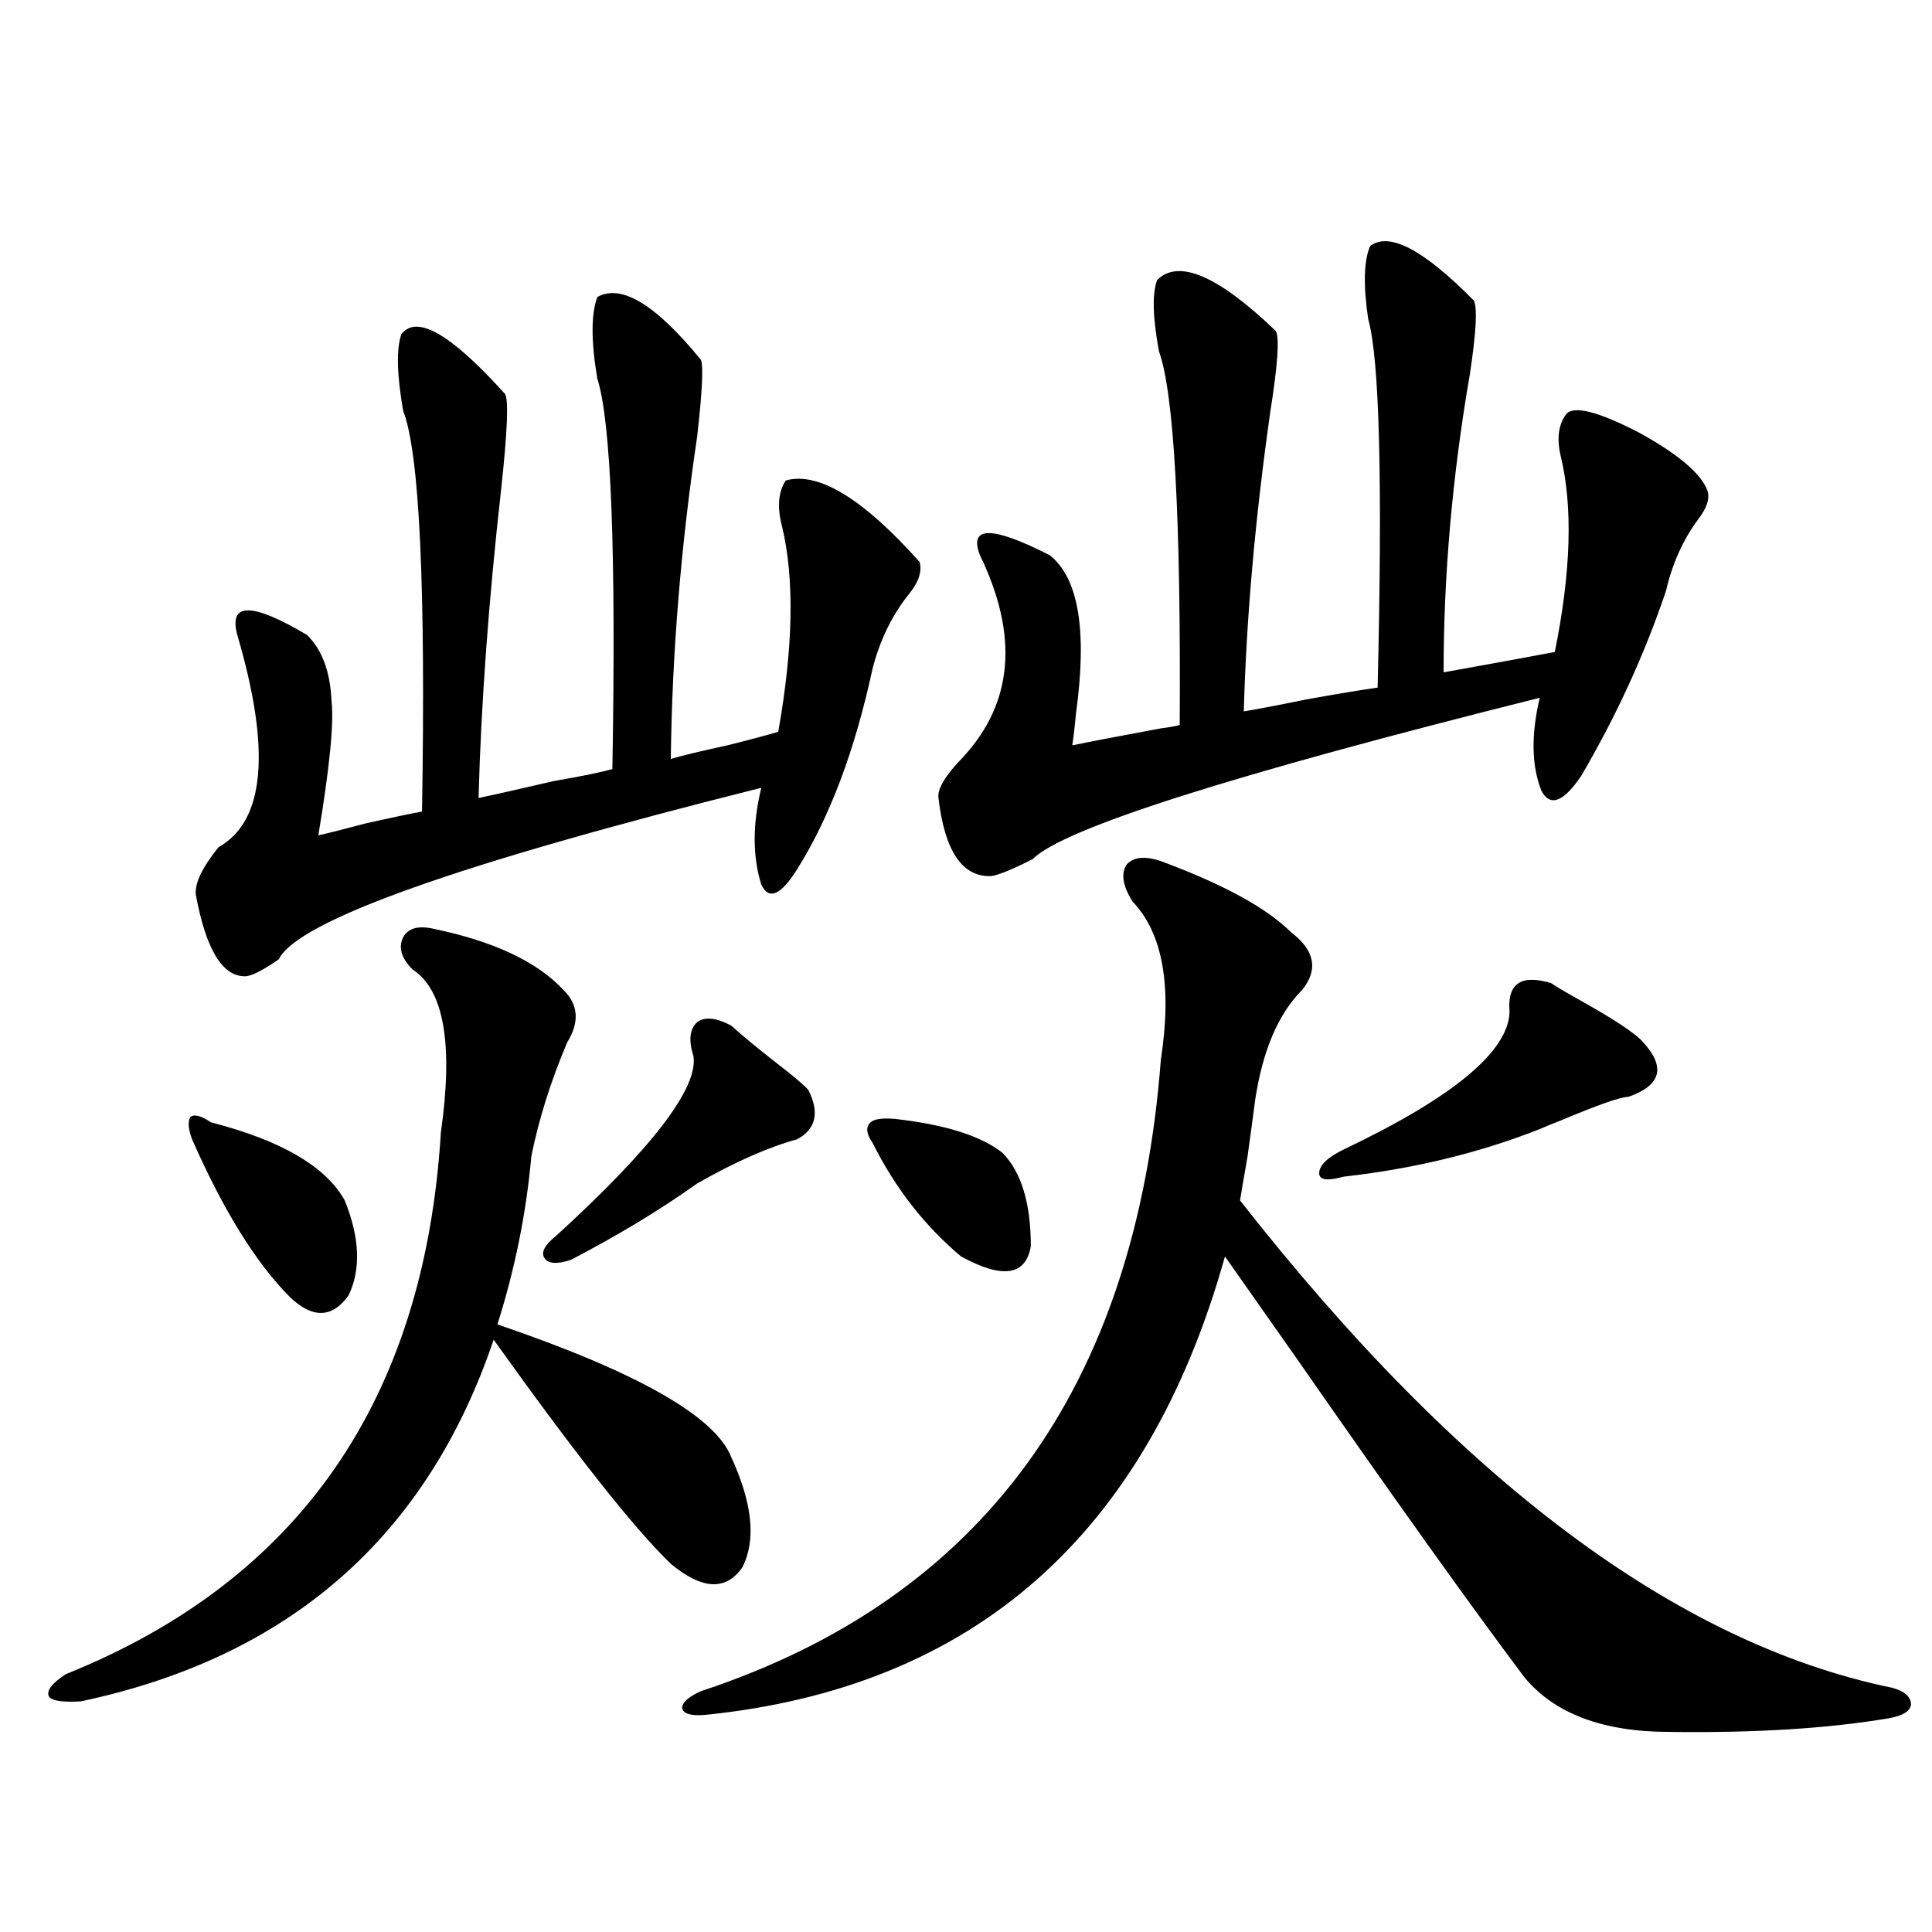
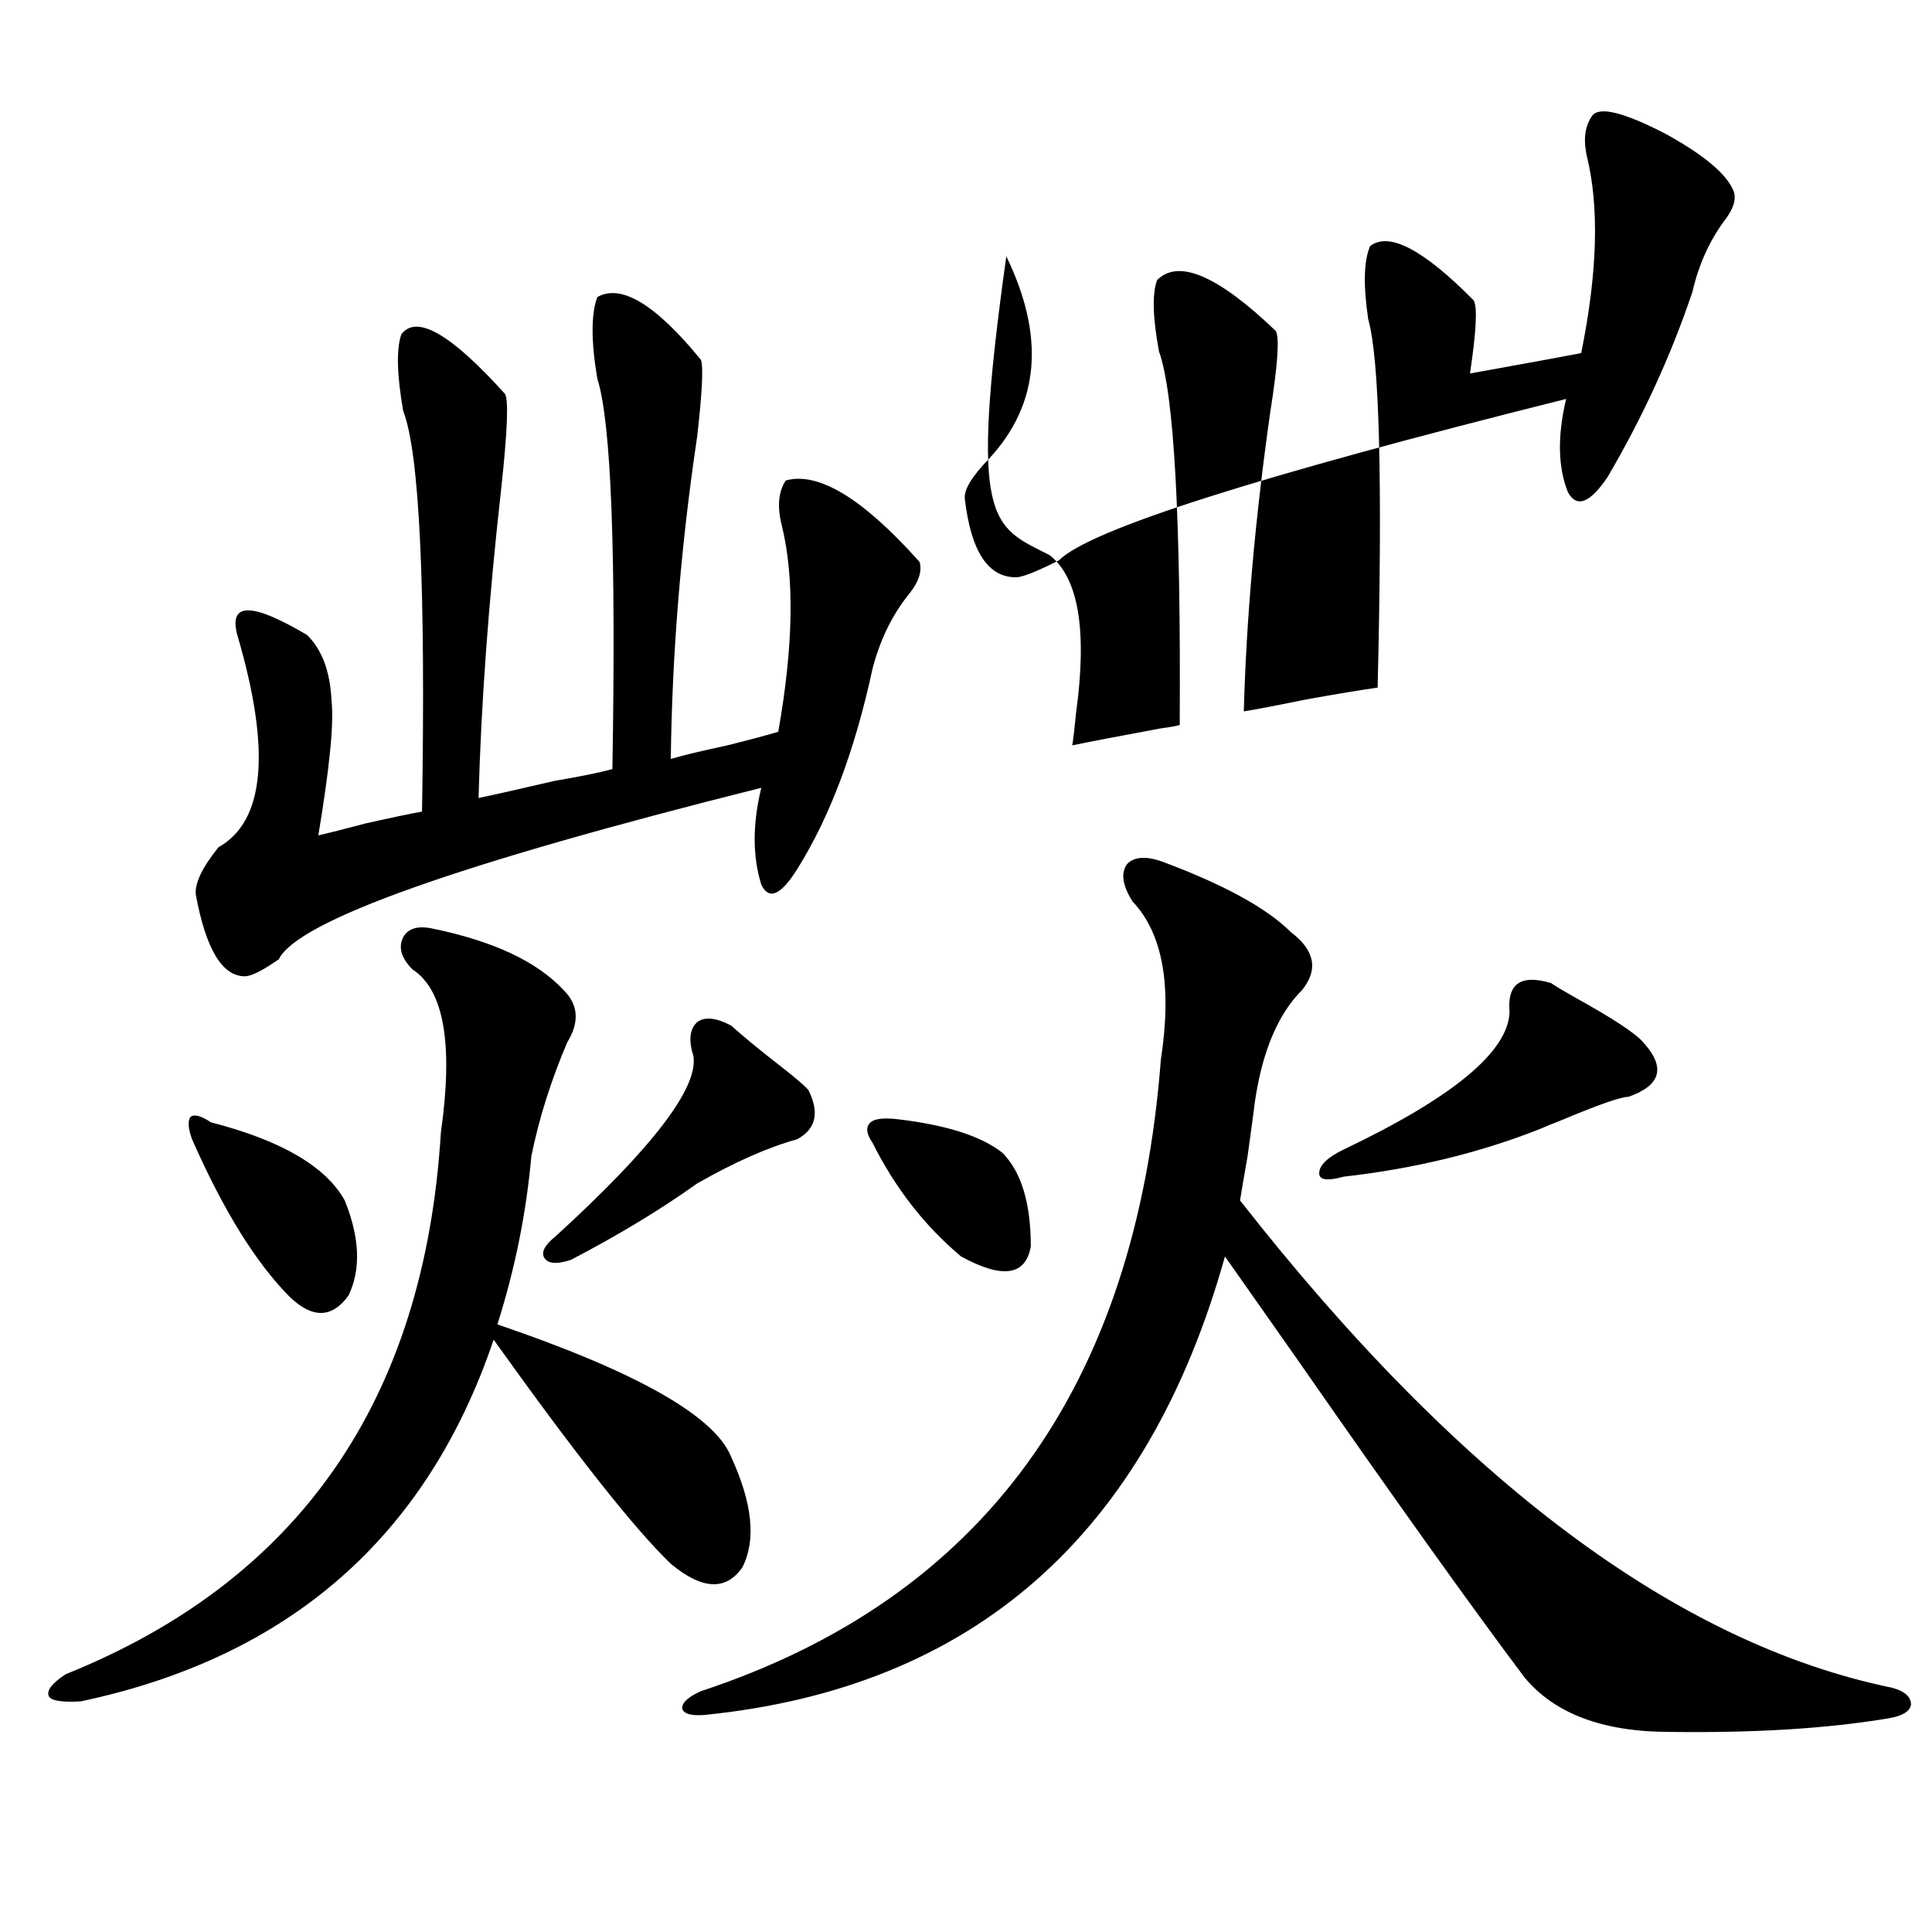
<svg xmlns="http://www.w3.org/2000/svg" version="1.1" id="图层_1" x="0px" y="0px" width="1000px" height="1000px" viewBox="0 0 1000 1000" enable-background="new 0 0 1000 1000" xml:space="preserve">
-   <path d="M224.287,480.715c31.219,6.455,53.657,17.002,67.315,31.641c7.805,7.622,8.445,16.699,1.951,27.246  c-8.46,19.927-14.634,39.551-18.536,58.887c-2.606,29.307-8.46,58.311-17.561,87.012c72.193,24.609,112.513,47.461,120.973,68.555  c11.052,24.033,13.003,43.066,5.854,57.129c-8.46,12.305-20.822,11.729-37.072-1.758c-18.871-18.154-49.435-56.826-91.705-116.016  c-34.48,101.953-105.698,164.355-213.653,187.207c-9.756,0.577-15.289-0.302-16.585-2.637c-1.311-2.938,1.616-6.742,8.78-11.426  c120.973-48.628,185.682-142.08,194.142-280.371c6.494-45.703,1.616-73.828-14.634-84.375c-5.854-5.85-7.484-11.426-4.878-16.699  C211.27,480.427,216.482,478.957,224.287,480.715z M109.168,580.91c36.417,9.38,59.511,22.852,69.267,40.43  c7.805,19.336,8.445,35.747,1.951,49.219c-8.46,11.729-18.536,12.017-30.243,0.879c-17.561-17.578-34.48-44.824-50.73-81.738  c-1.951-5.273-2.286-9.077-0.976-11.426C100.388,576.516,103.955,577.395,109.168,580.91z M158.923,328.664  c7.805,7.622,12.027,19.048,12.683,34.277c1.296,11.138-0.976,34.277-6.829,69.434c5.198-1.167,13.323-3.213,24.39-6.152  c13.003-2.925,22.759-4.971,29.268-6.152c1.951-116.592-1.311-185.737-9.756-207.422c-3.262-18.745-3.582-31.929-0.976-39.551  c7.805-10.547,25.686-0.288,53.657,30.762c1.951,2.939,1.296,19.336-1.951,49.219c-6.509,58.008-10.411,111.333-11.707,159.961  c8.445-1.758,21.463-4.683,39.023-8.789c13.658-2.334,23.734-4.395,30.243-6.152c1.951-112.5-0.655-179.873-7.805-202.148  c-3.262-19.336-3.262-33.398,0-42.188c12.348-7.031,30.243,3.818,53.657,32.52c1.296,3.516,0.641,16.699-1.951,39.551  c-8.46,56.841-13.018,112.5-13.658,166.992c5.854-1.758,15.609-4.092,29.268-7.031c11.707-2.925,20.487-5.273,26.341-7.031  c7.805-43.945,8.445-79.39,1.951-106.348c-2.606-9.956-1.951-17.866,1.951-23.73c16.905-4.683,39.999,9.38,69.267,42.188  c1.296,4.697-0.335,9.971-4.878,15.82c-9.115,11.138-15.609,24.321-19.512,39.551c-9.115,42.188-22.118,76.768-39.023,103.711  c-8.46,13.486-14.634,16.123-18.536,7.91c-4.558-14.639-4.558-31.338,0-50.098c-156.749,39.263-239.994,68.857-249.75,88.77  c-8.46,5.864-14.313,8.789-17.561,8.789c-11.707,0-20.167-14.063-25.365-42.188c-0.655-5.85,3.247-14.063,11.707-24.609  c24.055-13.472,27.316-50.098,9.756-109.863C118.269,311.677,130.296,311.677,158.923,328.664z M378.43,530.813  c5.854,5.273,13.658,11.729,23.414,19.336c9.101,7.031,14.634,11.729,16.585,14.063c5.854,11.729,3.902,20.215-5.854,25.488  c-14.969,4.106-32.194,11.729-51.706,22.852c-18.871,13.486-40.654,26.67-65.364,39.551c-7.164,2.349-11.707,2.061-13.658-0.879  c-1.951-2.925,0-6.729,5.854-11.426c50.075-45.703,73.81-76.753,71.218-93.164c-2.606-8.198-1.951-14.063,1.951-17.578  C364.771,526.13,370.625,526.721,378.43,530.813z M602.814,446.438c31.219,11.729,53.002,23.73,65.364,36.035  c12.348,9.38,14.299,19.336,5.854,29.883c-12.362,12.305-20.487,31.353-24.39,57.129c-0.655,5.273-1.951,14.941-3.902,29.004  c-1.951,11.138-3.262,18.76-3.902,22.852c113.809,145.322,226.336,229.395,337.553,252.246c6.494,1.758,9.756,4.684,9.756,8.789  c-0.655,3.516-4.558,5.851-11.707,7.031c-31.219,5.273-68.946,7.608-113.168,7.031c-34.48,0-59.511-9.379-75.12-28.125  c-27.316-36.337-66.675-91.406-118.046-165.234c-16.92-24.019-29.268-41.597-37.072-52.734  c-40.334,144.141-130.088,223.242-269.262,237.305c-7.164,0.577-11.066-0.59-11.707-3.516c0-2.938,3.247-5.863,9.756-8.789  c145.683-48.051,225.025-157.021,238.043-326.953c5.854-38.081,0.976-65.327-14.634-81.738c-5.213-8.198-6.188-14.639-2.927-19.336  C587.205,443.225,593.699,442.922,602.814,446.438z M463.306,579.152c26.006,2.939,44.542,8.789,55.608,17.578  c9.756,9.971,14.634,26.079,14.634,48.34c-2.606,15.244-14.634,17.002-36.097,5.273c-18.871-15.82-34.146-35.444-45.853-58.887  c-3.262-4.683-3.582-8.198-0.976-10.547C452.574,579.152,456.797,578.576,463.306,579.152z M543.304,287.355  c14.954,11.729,19.512,38.975,13.658,81.738c-0.655,7.031-1.311,12.607-1.951,16.699c8.445-1.758,23.734-4.683,45.853-8.789  c4.543-0.576,7.805-1.167,9.756-1.758c0.641-107.227-2.927-171.675-10.731-193.359c-3.262-17.578-3.582-29.883-0.976-36.914  c11.052-11.123,31.539-2.334,61.462,26.367c1.951,3.516,0.976,17.578-2.927,42.188c-7.805,55.083-12.362,106.65-13.658,154.688  c7.149-1.167,17.881-3.213,32.194-6.152c16.25-2.925,28.612-4.971,37.072-6.152c2.592-106.636,0.976-170.205-4.878-190.723  c-2.606-17.578-2.286-30.171,0.976-37.793c9.756-7.607,27.637,1.758,53.657,28.125c1.951,3.516,1.296,16.123-1.951,37.793  c-9.115,52.734-13.658,104.302-13.658,154.688c3.247-0.576,8.125-1.455,14.634-2.637c19.512-3.516,33.811-6.152,42.926-7.91  c8.445-41.597,9.421-75.586,2.927-101.953c-1.951-8.789-0.976-15.82,2.927-21.094c3.902-4.683,16.585-1.455,38.048,9.668  c20.152,11.138,31.859,21.094,35.121,29.883c1.296,4.106-0.335,9.092-4.878,14.941c-7.805,10.547-13.338,22.852-16.585,36.914  c-11.066,32.822-25.7,64.751-43.901,95.801c-9.115,13.486-15.944,16.123-20.487,7.91c-5.213-12.881-5.533-29.004-0.976-48.34  c-159.355,39.854-246.823,67.676-262.433,83.496c-10.411,5.273-17.561,8.213-21.463,8.789c-14.969,0.591-24.069-12.881-27.316-40.43  c-0.655-4.683,3.567-11.714,12.683-21.094c26.006-28.125,28.933-62.979,8.78-104.59  C501.354,272.126,513.381,272.126,543.304,287.355z M802.81,508.84c2.592,1.758,6.494,4.106,11.707,7.031  c20.152,11.138,32.194,19.048,36.097,23.73c11.707,12.896,9.101,22.275-7.805,28.125c-3.902,0-15.609,4.106-35.121,12.305  c-4.558,1.758-8.14,3.228-10.731,4.395c-31.219,12.305-65.044,20.518-101.461,24.609c-8.46,2.349-12.683,1.758-12.683-1.758  c0-4.092,4.223-8.198,12.683-12.305c56.584-26.943,85.196-50.674,85.852-71.191C780.036,509.143,787.2,504.157,802.81,508.84z" />
+   <path d="M224.287,480.715c31.219,6.455,53.657,17.002,67.315,31.641c7.805,7.622,8.445,16.699,1.951,27.246  c-8.46,19.927-14.634,39.551-18.536,58.887c-2.606,29.307-8.46,58.311-17.561,87.012c72.193,24.609,112.513,47.461,120.973,68.555  c11.052,24.033,13.003,43.066,5.854,57.129c-8.46,12.305-20.822,11.729-37.072-1.758c-18.871-18.154-49.435-56.826-91.705-116.016  c-34.48,101.953-105.698,164.355-213.653,187.207c-9.756,0.577-15.289-0.302-16.585-2.637c-1.311-2.938,1.616-6.742,8.78-11.426  c120.973-48.628,185.682-142.08,194.142-280.371c6.494-45.703,1.616-73.828-14.634-84.375c-5.854-5.85-7.484-11.426-4.878-16.699  C211.27,480.427,216.482,478.957,224.287,480.715z M109.168,580.91c36.417,9.38,59.511,22.852,69.267,40.43  c7.805,19.336,8.445,35.747,1.951,49.219c-8.46,11.729-18.536,12.017-30.243,0.879c-17.561-17.578-34.48-44.824-50.73-81.738  c-1.951-5.273-2.286-9.077-0.976-11.426C100.388,576.516,103.955,577.395,109.168,580.91z M158.923,328.664  c7.805,7.622,12.027,19.048,12.683,34.277c1.296,11.138-0.976,34.277-6.829,69.434c5.198-1.167,13.323-3.213,24.39-6.152  c13.003-2.925,22.759-4.971,29.268-6.152c1.951-116.592-1.311-185.737-9.756-207.422c-3.262-18.745-3.582-31.929-0.976-39.551  c7.805-10.547,25.686-0.288,53.657,30.762c1.951,2.939,1.296,19.336-1.951,49.219c-6.509,58.008-10.411,111.333-11.707,159.961  c8.445-1.758,21.463-4.683,39.023-8.789c13.658-2.334,23.734-4.395,30.243-6.152c1.951-112.5-0.655-179.873-7.805-202.148  c-3.262-19.336-3.262-33.398,0-42.188c12.348-7.031,30.243,3.818,53.657,32.52c1.296,3.516,0.641,16.699-1.951,39.551  c-8.46,56.841-13.018,112.5-13.658,166.992c5.854-1.758,15.609-4.092,29.268-7.031c11.707-2.925,20.487-5.273,26.341-7.031  c7.805-43.945,8.445-79.39,1.951-106.348c-2.606-9.956-1.951-17.866,1.951-23.73c16.905-4.683,39.999,9.38,69.267,42.188  c1.296,4.697-0.335,9.971-4.878,15.82c-9.115,11.138-15.609,24.321-19.512,39.551c-9.115,42.188-22.118,76.768-39.023,103.711  c-8.46,13.486-14.634,16.123-18.536,7.91c-4.558-14.639-4.558-31.338,0-50.098c-156.749,39.263-239.994,68.857-249.75,88.77  c-8.46,5.864-14.313,8.789-17.561,8.789c-11.707,0-20.167-14.063-25.365-42.188c-0.655-5.85,3.247-14.063,11.707-24.609  c24.055-13.472,27.316-50.098,9.756-109.863C118.269,311.677,130.296,311.677,158.923,328.664z M378.43,530.813  c5.854,5.273,13.658,11.729,23.414,19.336c9.101,7.031,14.634,11.729,16.585,14.063c5.854,11.729,3.902,20.215-5.854,25.488  c-14.969,4.106-32.194,11.729-51.706,22.852c-18.871,13.486-40.654,26.67-65.364,39.551c-7.164,2.349-11.707,2.061-13.658-0.879  c-1.951-2.925,0-6.729,5.854-11.426c50.075-45.703,73.81-76.753,71.218-93.164c-2.606-8.198-1.951-14.063,1.951-17.578  C364.771,526.13,370.625,526.721,378.43,530.813z M602.814,446.438c31.219,11.729,53.002,23.73,65.364,36.035  c12.348,9.38,14.299,19.336,5.854,29.883c-12.362,12.305-20.487,31.353-24.39,57.129c-0.655,5.273-1.951,14.941-3.902,29.004  c-1.951,11.138-3.262,18.76-3.902,22.852c113.809,145.322,226.336,229.395,337.553,252.246c6.494,1.758,9.756,4.684,9.756,8.789  c-0.655,3.516-4.558,5.851-11.707,7.031c-31.219,5.273-68.946,7.608-113.168,7.031c-34.48,0-59.511-9.379-75.12-28.125  c-27.316-36.337-66.675-91.406-118.046-165.234c-16.92-24.019-29.268-41.597-37.072-52.734  c-40.334,144.141-130.088,223.242-269.262,237.305c-7.164,0.577-11.066-0.59-11.707-3.516c0-2.938,3.247-5.863,9.756-8.789  c145.683-48.051,225.025-157.021,238.043-326.953c5.854-38.081,0.976-65.327-14.634-81.738c-5.213-8.198-6.188-14.639-2.927-19.336  C587.205,443.225,593.699,442.922,602.814,446.438z M463.306,579.152c26.006,2.939,44.542,8.789,55.608,17.578  c9.756,9.971,14.634,26.079,14.634,48.34c-2.606,15.244-14.634,17.002-36.097,5.273c-18.871-15.82-34.146-35.444-45.853-58.887  c-3.262-4.683-3.582-8.198-0.976-10.547C452.574,579.152,456.797,578.576,463.306,579.152z M543.304,287.355  c14.954,11.729,19.512,38.975,13.658,81.738c-0.655,7.031-1.311,12.607-1.951,16.699c8.445-1.758,23.734-4.683,45.853-8.789  c4.543-0.576,7.805-1.167,9.756-1.758c0.641-107.227-2.927-171.675-10.731-193.359c-3.262-17.578-3.582-29.883-0.976-36.914  c11.052-11.123,31.539-2.334,61.462,26.367c1.951,3.516,0.976,17.578-2.927,42.188c-7.805,55.083-12.362,106.65-13.658,154.688  c7.149-1.167,17.881-3.213,32.194-6.152c16.25-2.925,28.612-4.971,37.072-6.152c2.592-106.636,0.976-170.205-4.878-190.723  c-2.606-17.578-2.286-30.171,0.976-37.793c9.756-7.607,27.637,1.758,53.657,28.125c1.951,3.516,1.296,16.123-1.951,37.793  c3.247-0.576,8.125-1.455,14.634-2.637c19.512-3.516,33.811-6.152,42.926-7.91  c8.445-41.597,9.421-75.586,2.927-101.953c-1.951-8.789-0.976-15.82,2.927-21.094c3.902-4.683,16.585-1.455,38.048,9.668  c20.152,11.138,31.859,21.094,35.121,29.883c1.296,4.106-0.335,9.092-4.878,14.941c-7.805,10.547-13.338,22.852-16.585,36.914  c-11.066,32.822-25.7,64.751-43.901,95.801c-9.115,13.486-15.944,16.123-20.487,7.91c-5.213-12.881-5.533-29.004-0.976-48.34  c-159.355,39.854-246.823,67.676-262.433,83.496c-10.411,5.273-17.561,8.213-21.463,8.789c-14.969,0.591-24.069-12.881-27.316-40.43  c-0.655-4.683,3.567-11.714,12.683-21.094c26.006-28.125,28.933-62.979,8.78-104.59  C501.354,272.126,513.381,272.126,543.304,287.355z M802.81,508.84c2.592,1.758,6.494,4.106,11.707,7.031  c20.152,11.138,32.194,19.048,36.097,23.73c11.707,12.896,9.101,22.275-7.805,28.125c-3.902,0-15.609,4.106-35.121,12.305  c-4.558,1.758-8.14,3.228-10.731,4.395c-31.219,12.305-65.044,20.518-101.461,24.609c-8.46,2.349-12.683,1.758-12.683-1.758  c0-4.092,4.223-8.198,12.683-12.305c56.584-26.943,85.196-50.674,85.852-71.191C780.036,509.143,787.2,504.157,802.81,508.84z" />
</svg>